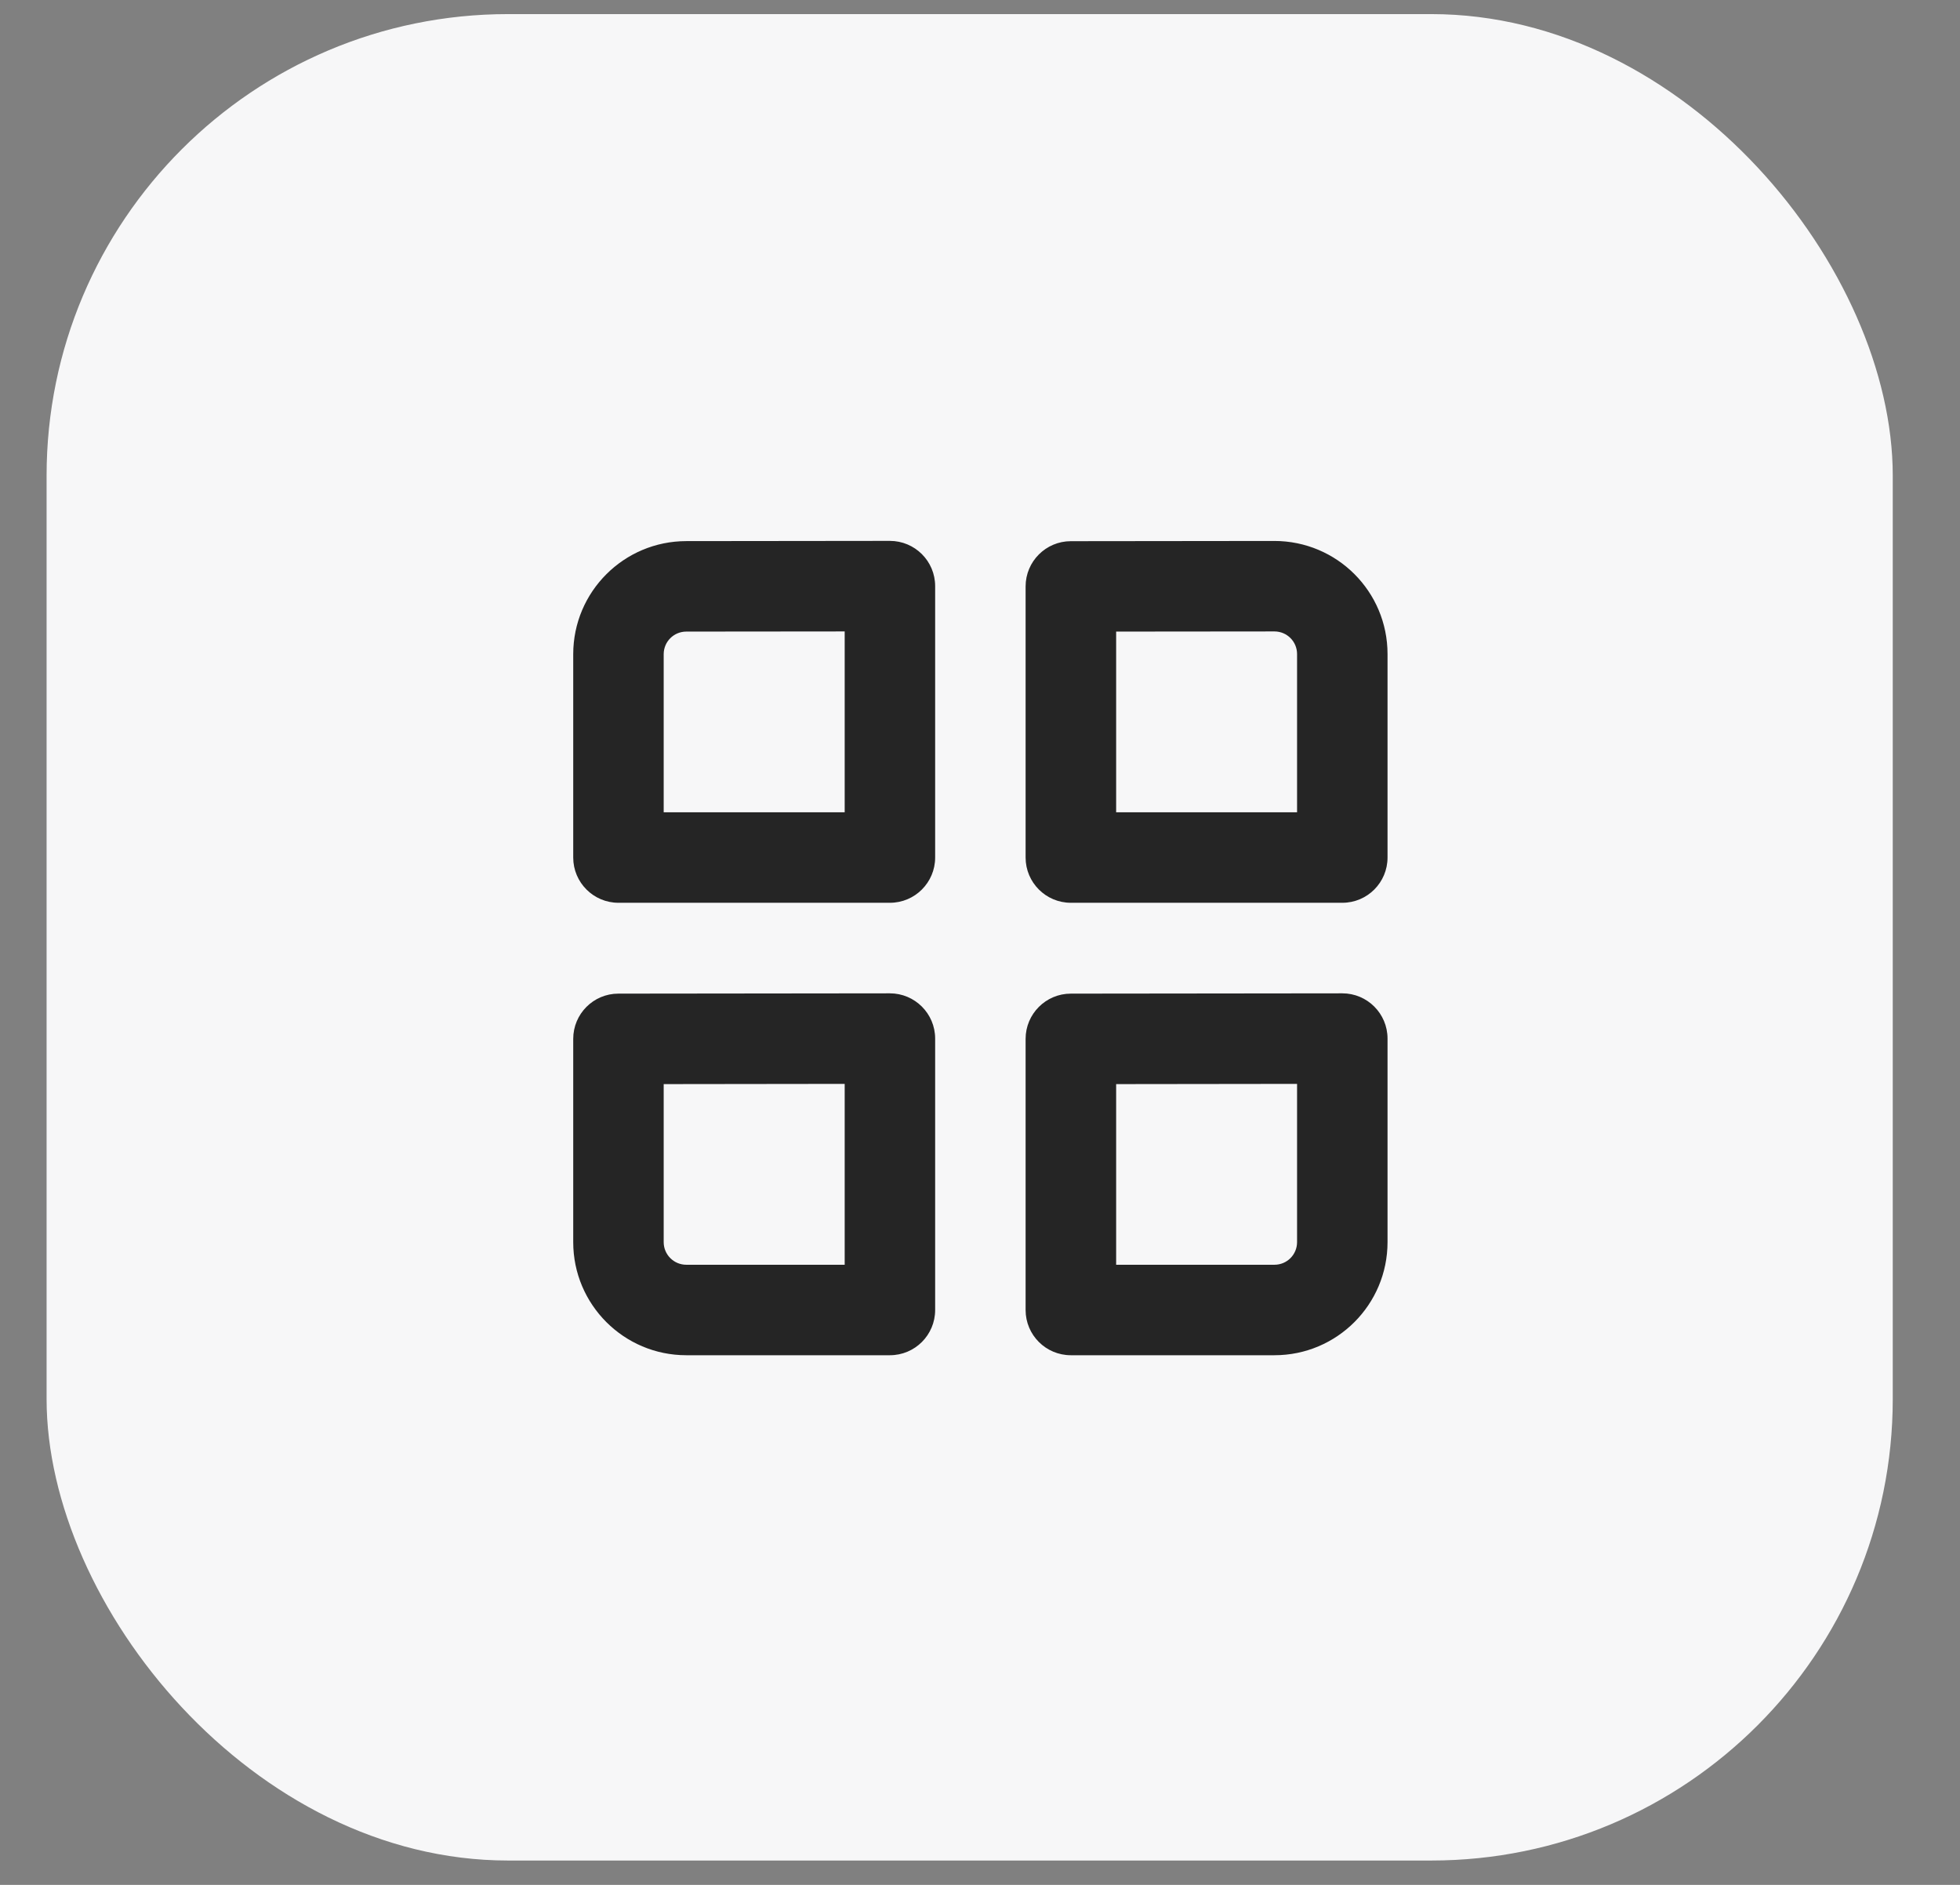
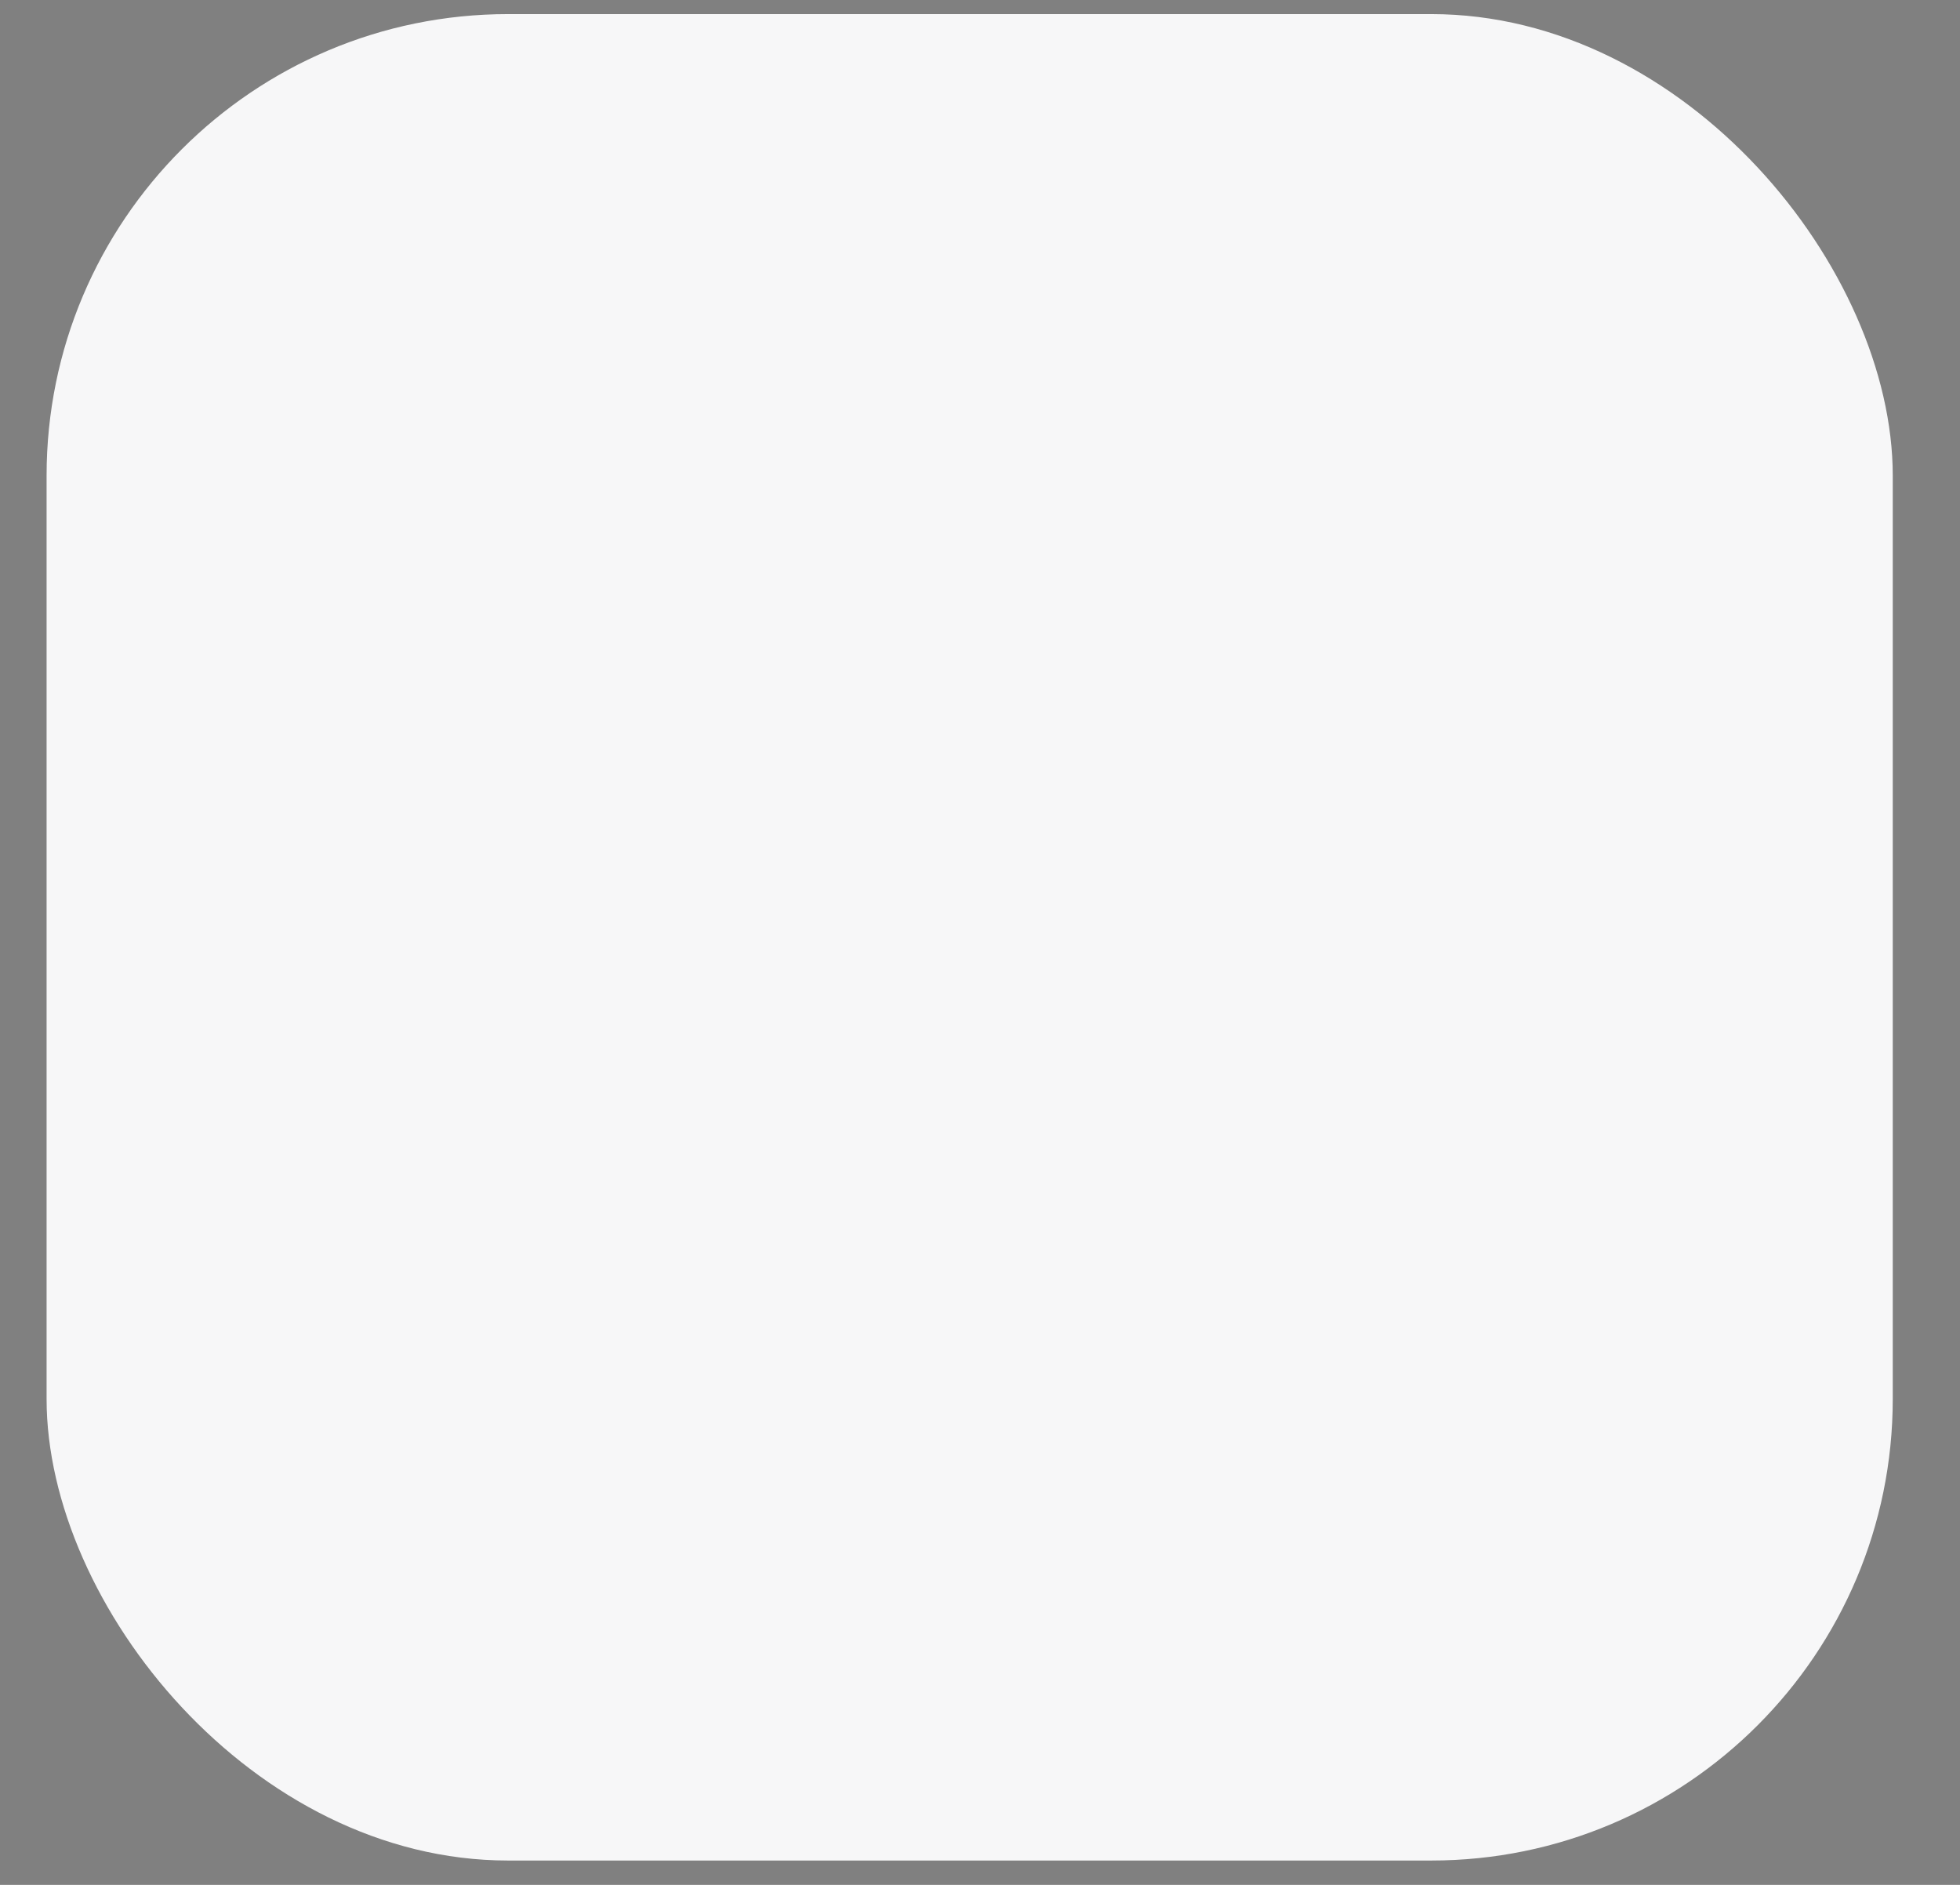
<svg xmlns="http://www.w3.org/2000/svg" width="26" height="25" viewBox="0 0 26 25" fill="none">
  <rect x="0" y="0" width="26" height="25" fill="#808080" stroke="none" />
  <rect x="0.618" y="0.187" width="24.49" height="24.49" rx="6.122" fill="#F7F7F8" />
-   <path fill-rule="evenodd" clip-rule="evenodd" d="M9.103 7.177L11.804 7.174C12.136 7.174 12.405 7.442 12.405 7.774V11.374C12.405 11.705 12.136 11.974 11.805 11.974H8.204C7.873 11.974 7.604 11.705 7.604 11.374V8.677C7.604 7.849 8.275 7.178 9.103 7.177ZM8.203 13.179C7.872 13.179 7.604 13.448 7.604 13.779V16.475C7.604 17.303 8.276 17.975 9.104 17.975H11.805C12.136 17.975 12.405 17.707 12.405 17.375V13.775C12.405 13.444 12.136 13.175 11.804 13.175L8.203 13.179ZM14.205 13.179C13.874 13.179 13.605 13.448 13.605 13.779V17.375C13.605 17.707 13.874 17.975 14.205 17.975H16.906C17.735 17.975 18.406 17.303 18.406 16.475V13.775C18.406 13.444 18.138 13.175 17.806 13.175L14.205 13.179ZM14.205 7.178C13.874 7.178 13.605 7.447 13.605 7.778V11.374C13.605 11.705 13.874 11.974 14.205 11.974H17.806C18.138 11.974 18.406 11.705 18.406 11.374V8.675C18.406 7.846 17.735 7.175 16.904 7.175L14.205 7.178ZM8.804 16.475C8.804 16.641 8.939 16.775 9.104 16.775H11.205V14.376L8.804 14.379V16.475ZM16.906 16.775H14.806V14.379L17.206 14.376V16.475C17.206 16.641 17.072 16.775 16.906 16.775ZM11.205 10.774V8.375L9.104 8.377C8.938 8.377 8.804 8.511 8.804 8.677V10.774H11.205ZM17.206 10.774H14.806V8.377L16.906 8.375C17.072 8.375 17.206 8.509 17.206 8.675V10.774Z" fill="black" fill-opacity="0.85" />
</svg>